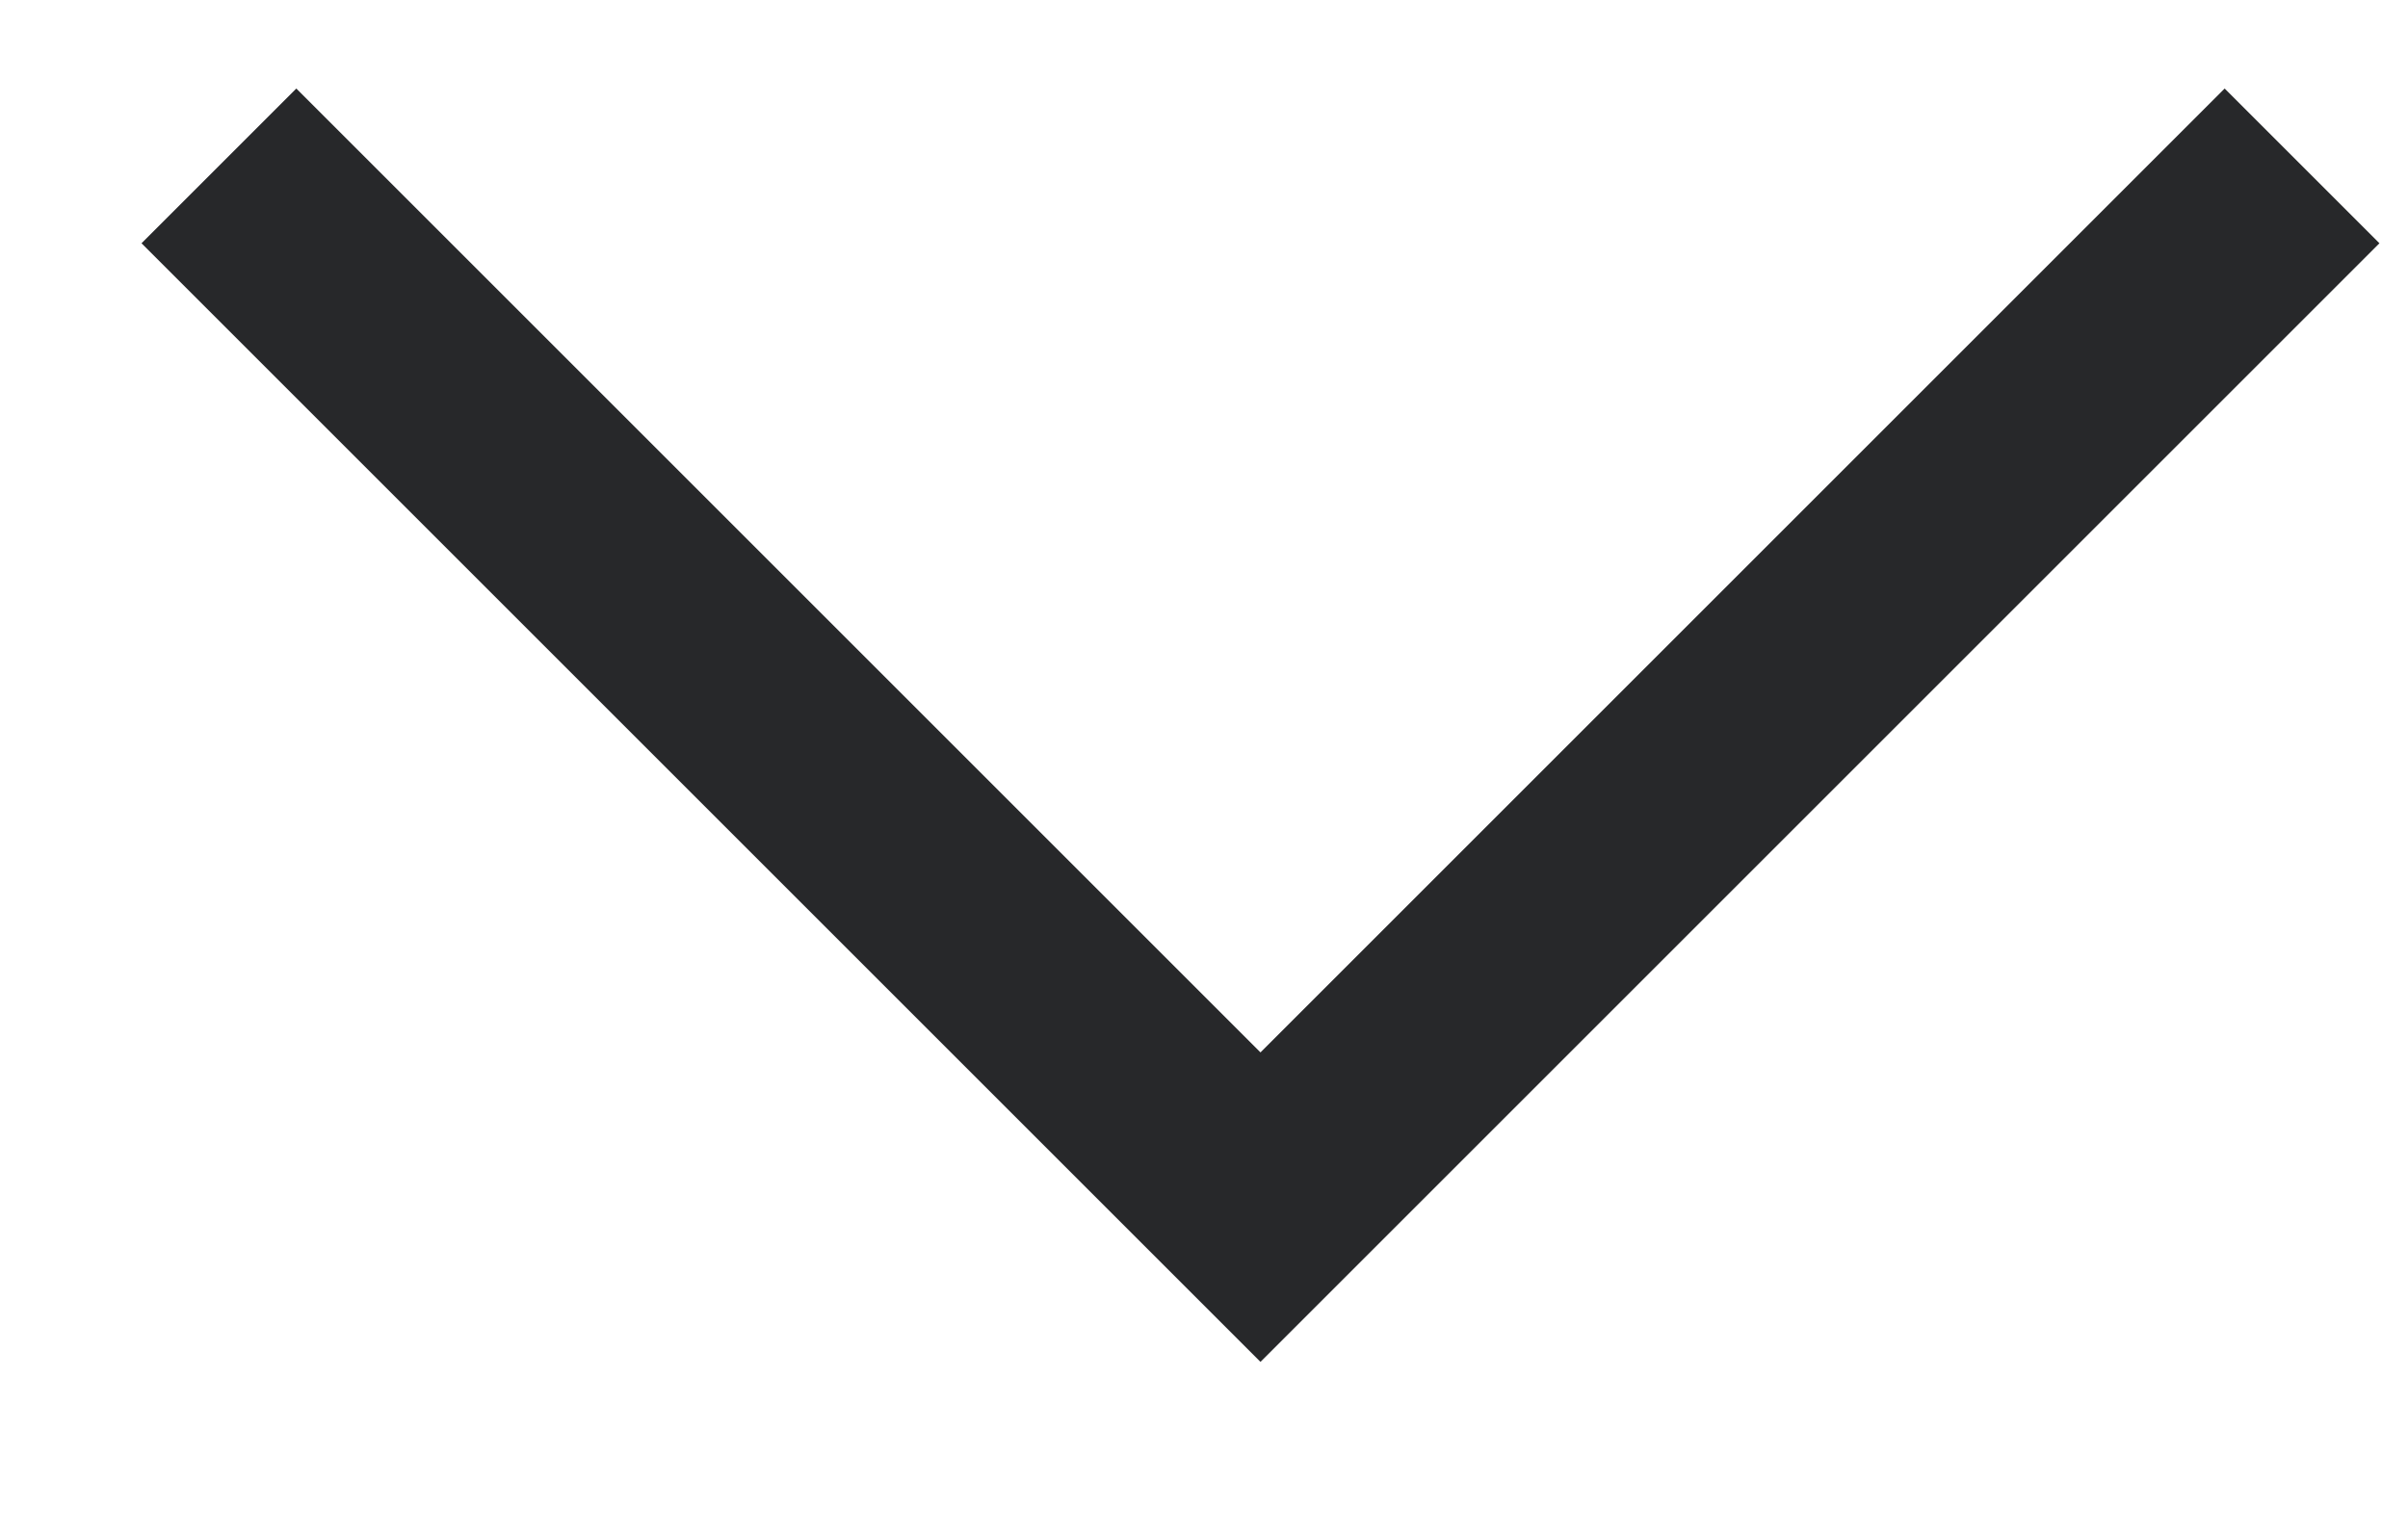
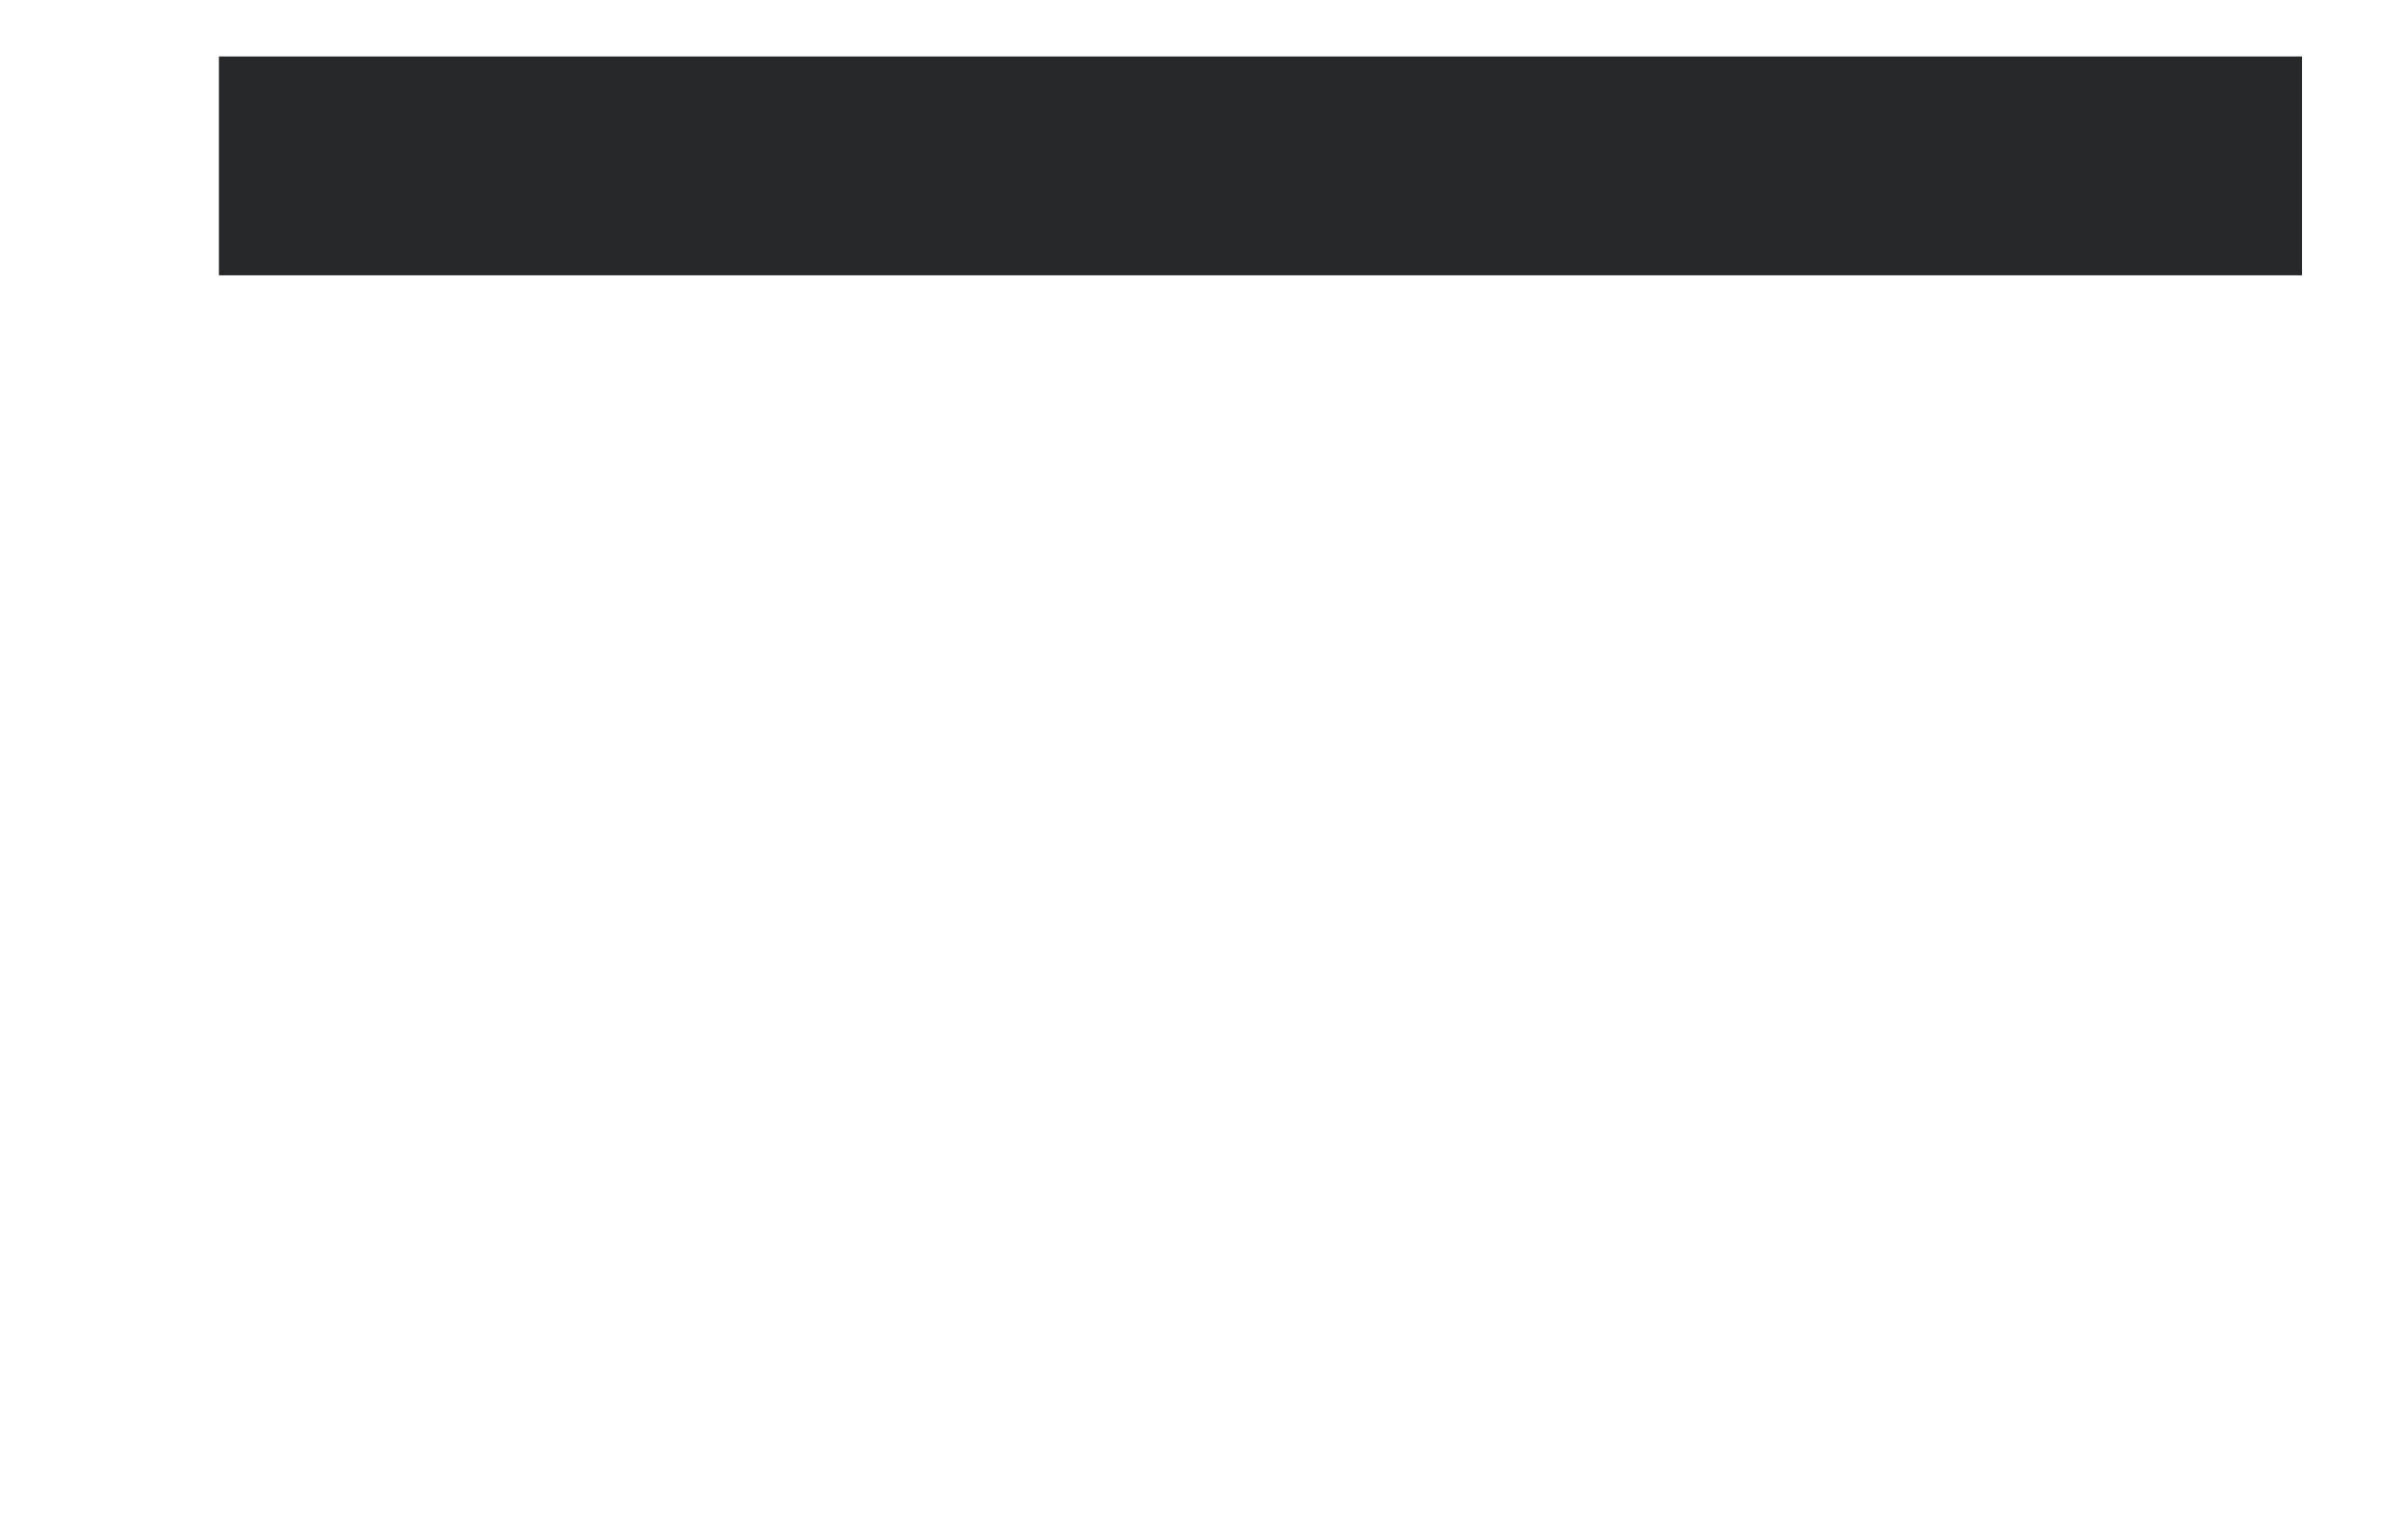
<svg xmlns="http://www.w3.org/2000/svg" width="11" height="7" viewBox="0 0 11 7" fill="none">
-   <path d="M1 0.758L5.758 5.516L10.516 0.758" stroke="#27282A" />
+   <path d="M1 0.758L10.516 0.758" stroke="#27282A" />
</svg>